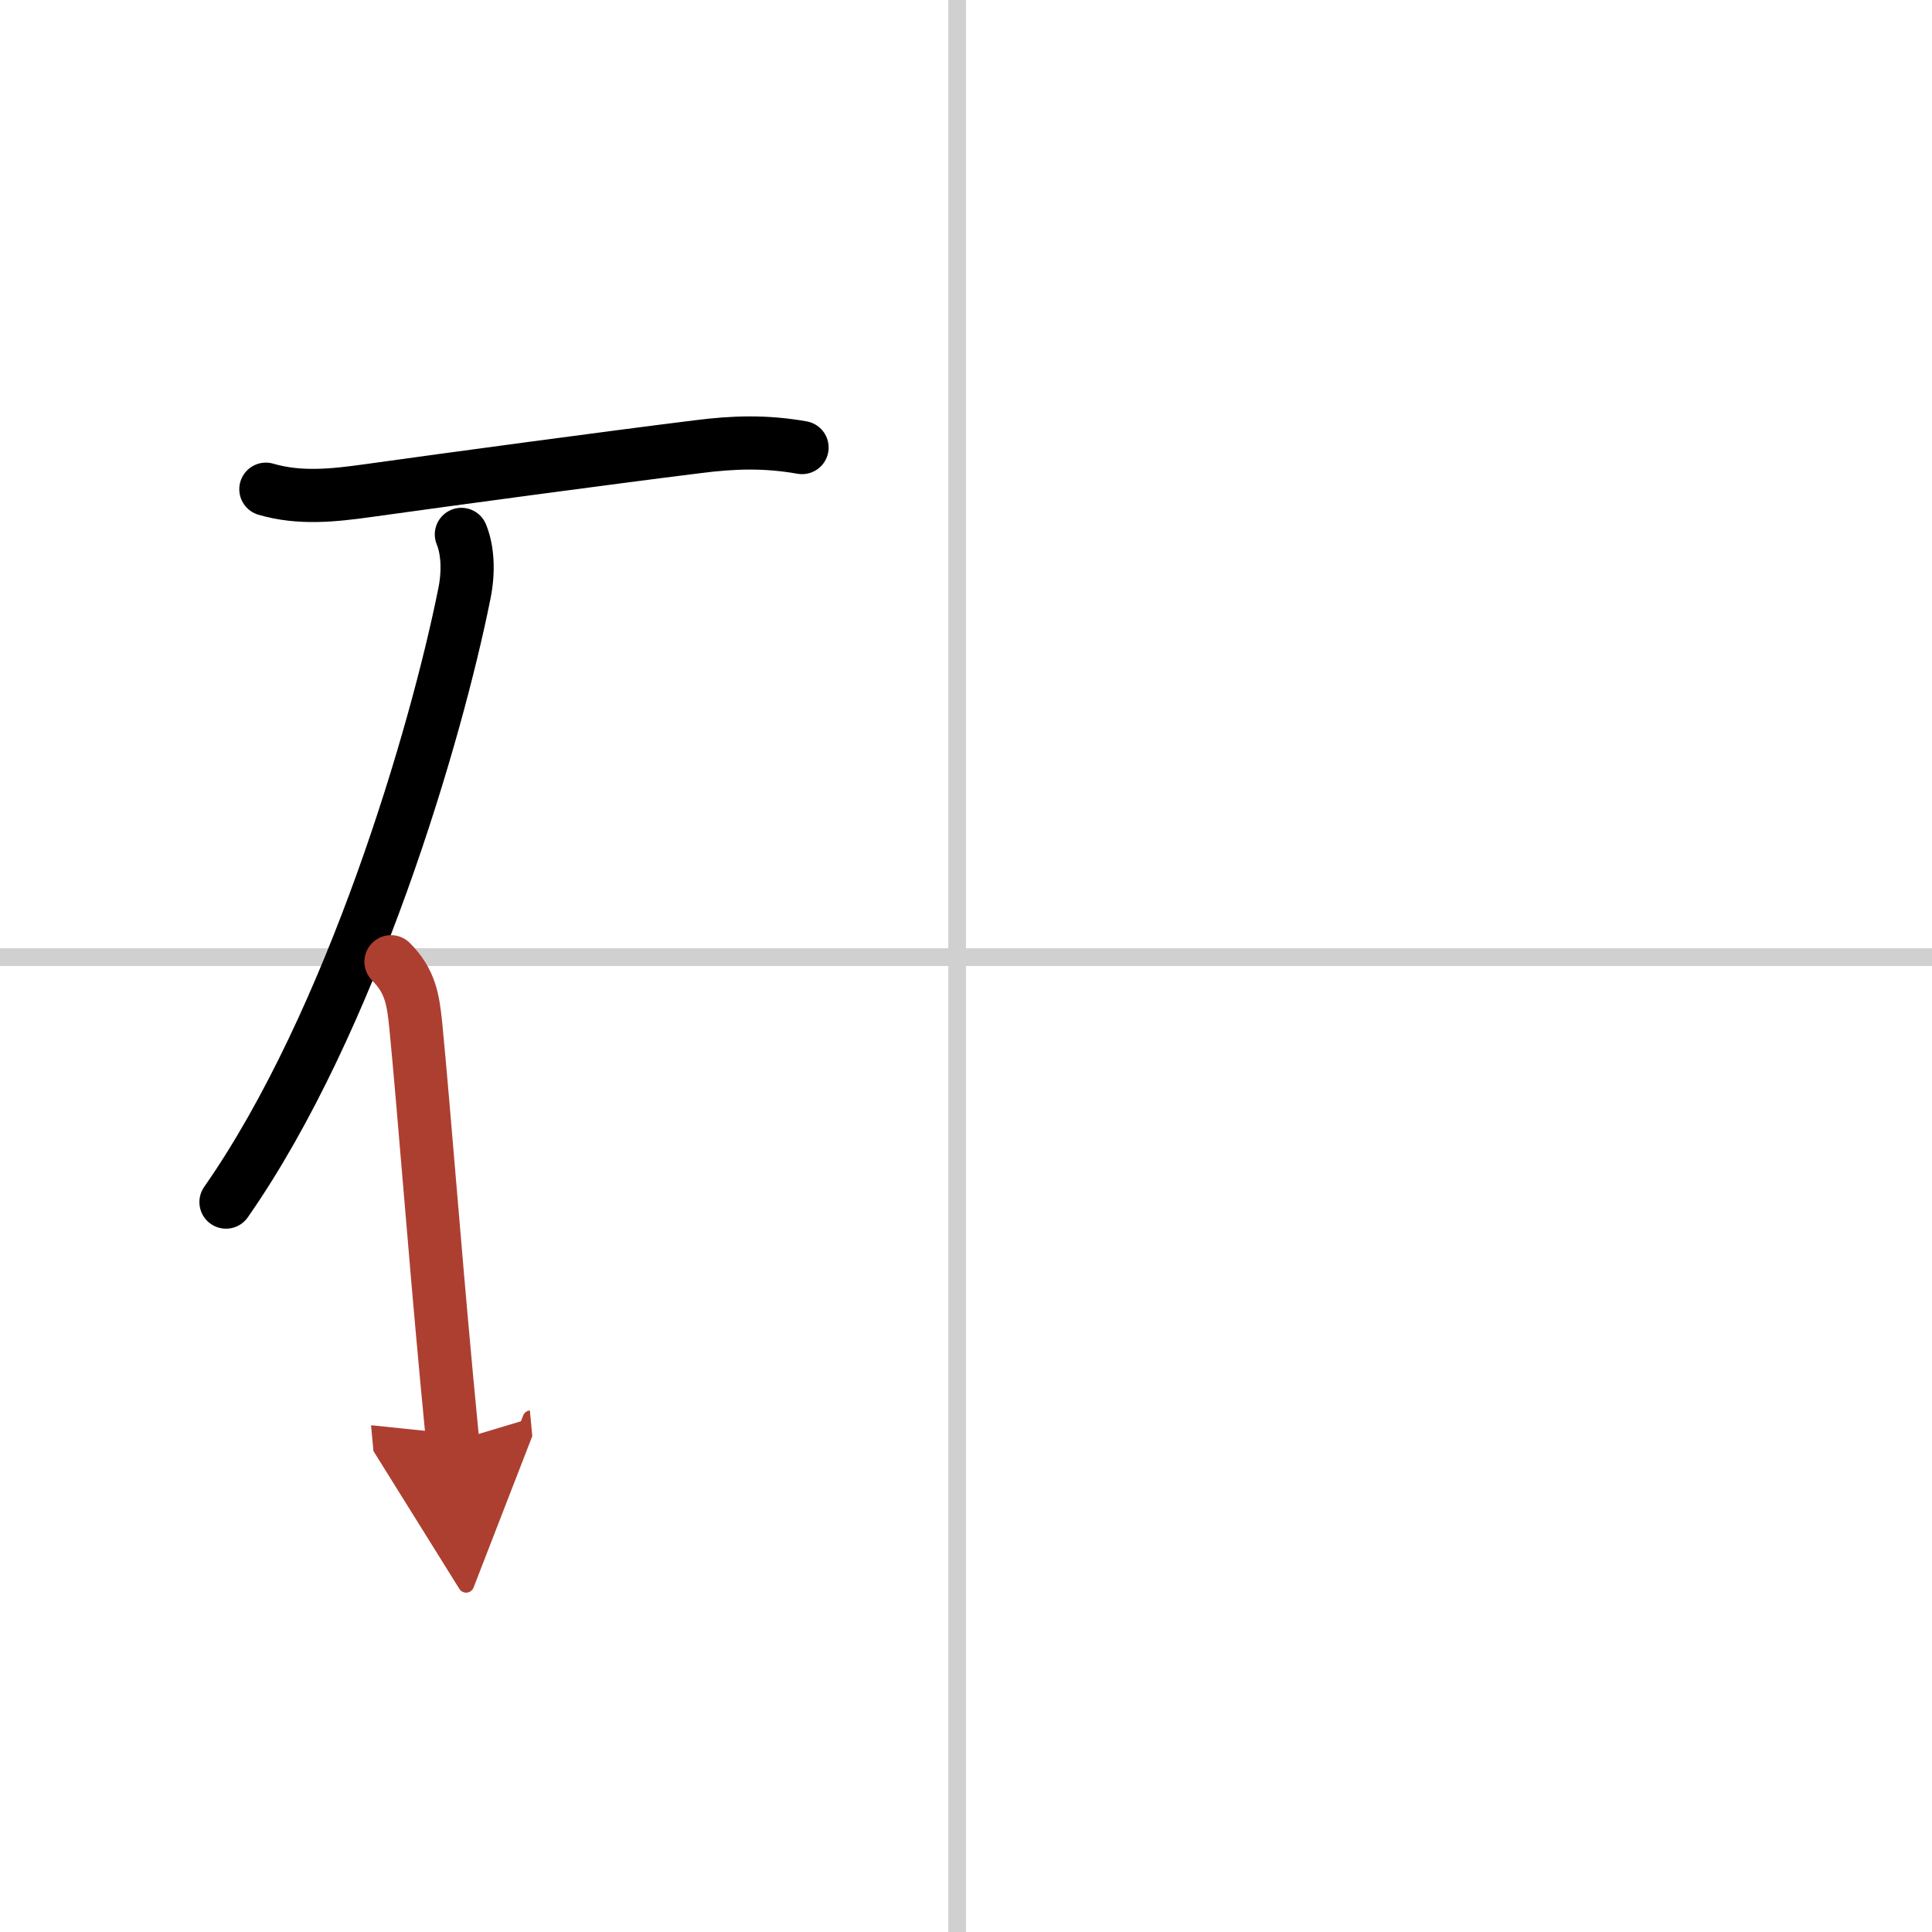
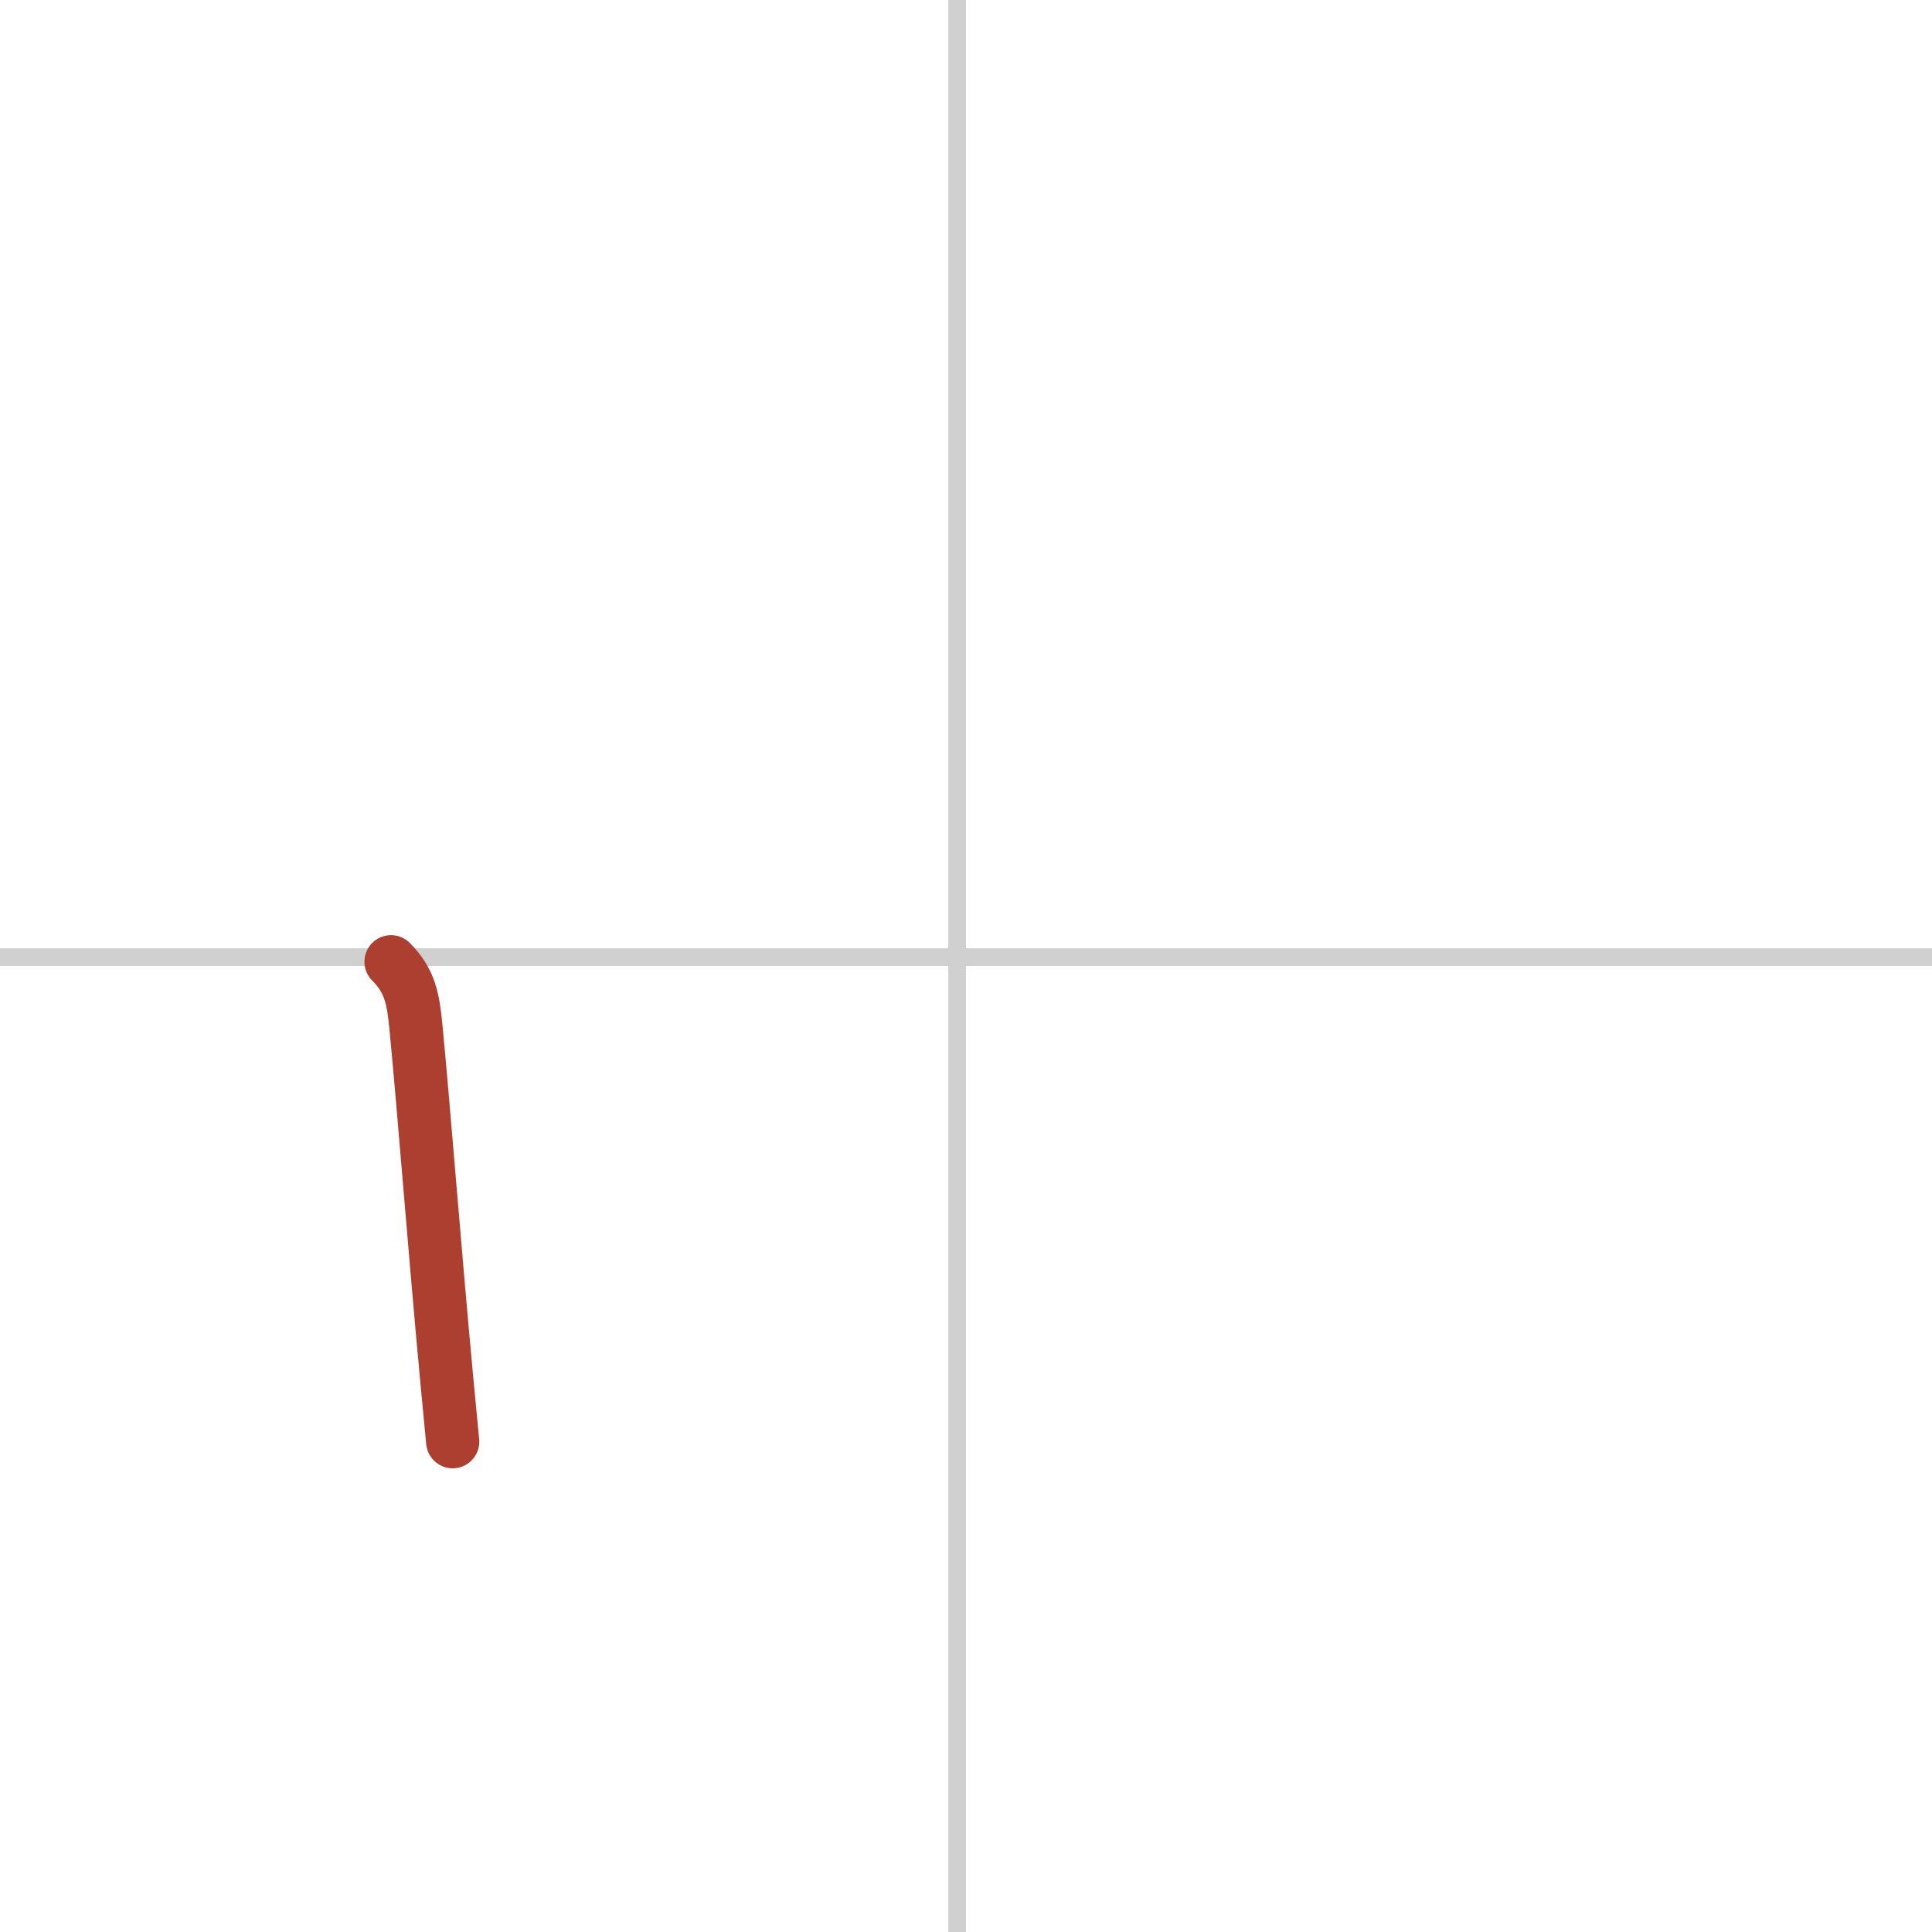
<svg xmlns="http://www.w3.org/2000/svg" width="400" height="400" viewBox="0 0 109 109">
  <defs>
    <marker id="a" markerWidth="4" orient="auto" refX="1" refY="5" viewBox="0 0 10 10">
-       <polyline points="0 0 10 5 0 10 1 5" fill="#ad3f31" stroke="#ad3f31" />
-     </marker>
+       </marker>
  </defs>
  <g fill="none" stroke="#000" stroke-linecap="round" stroke-linejoin="round" stroke-width="3">
-     <rect width="100%" height="100%" fill="#fff" stroke="#fff" />
    <line x1="54" x2="54" y2="109" stroke="#d0d0d0" stroke-width="1" />
    <line x2="109" y1="54" y2="54" stroke="#d0d0d0" stroke-width="1" />
-     <path d="m15 27.6c1.9 0.56 3.83 0.35 5.76 0.08 4.66-0.65 13.54-1.85 18.62-2.48 2.04-0.26 3.83-0.31 5.87 0.05" />
-     <path d="m26.03 30.15c0.35 0.85 0.43 2.07 0.17 3.34-1.58 7.89-6.35 24.16-13.45 34.33" />
    <path d="m22.06 54.26c1.09 1.09 1.25 2.13 1.4 3.62 0.48 4.96 1.01 12.05 1.75 20 0.11 1.14 0.22 2.29 0.33 3.46" marker-end="url(#a)" stroke="#ad3f31" />
  </g>
</svg>